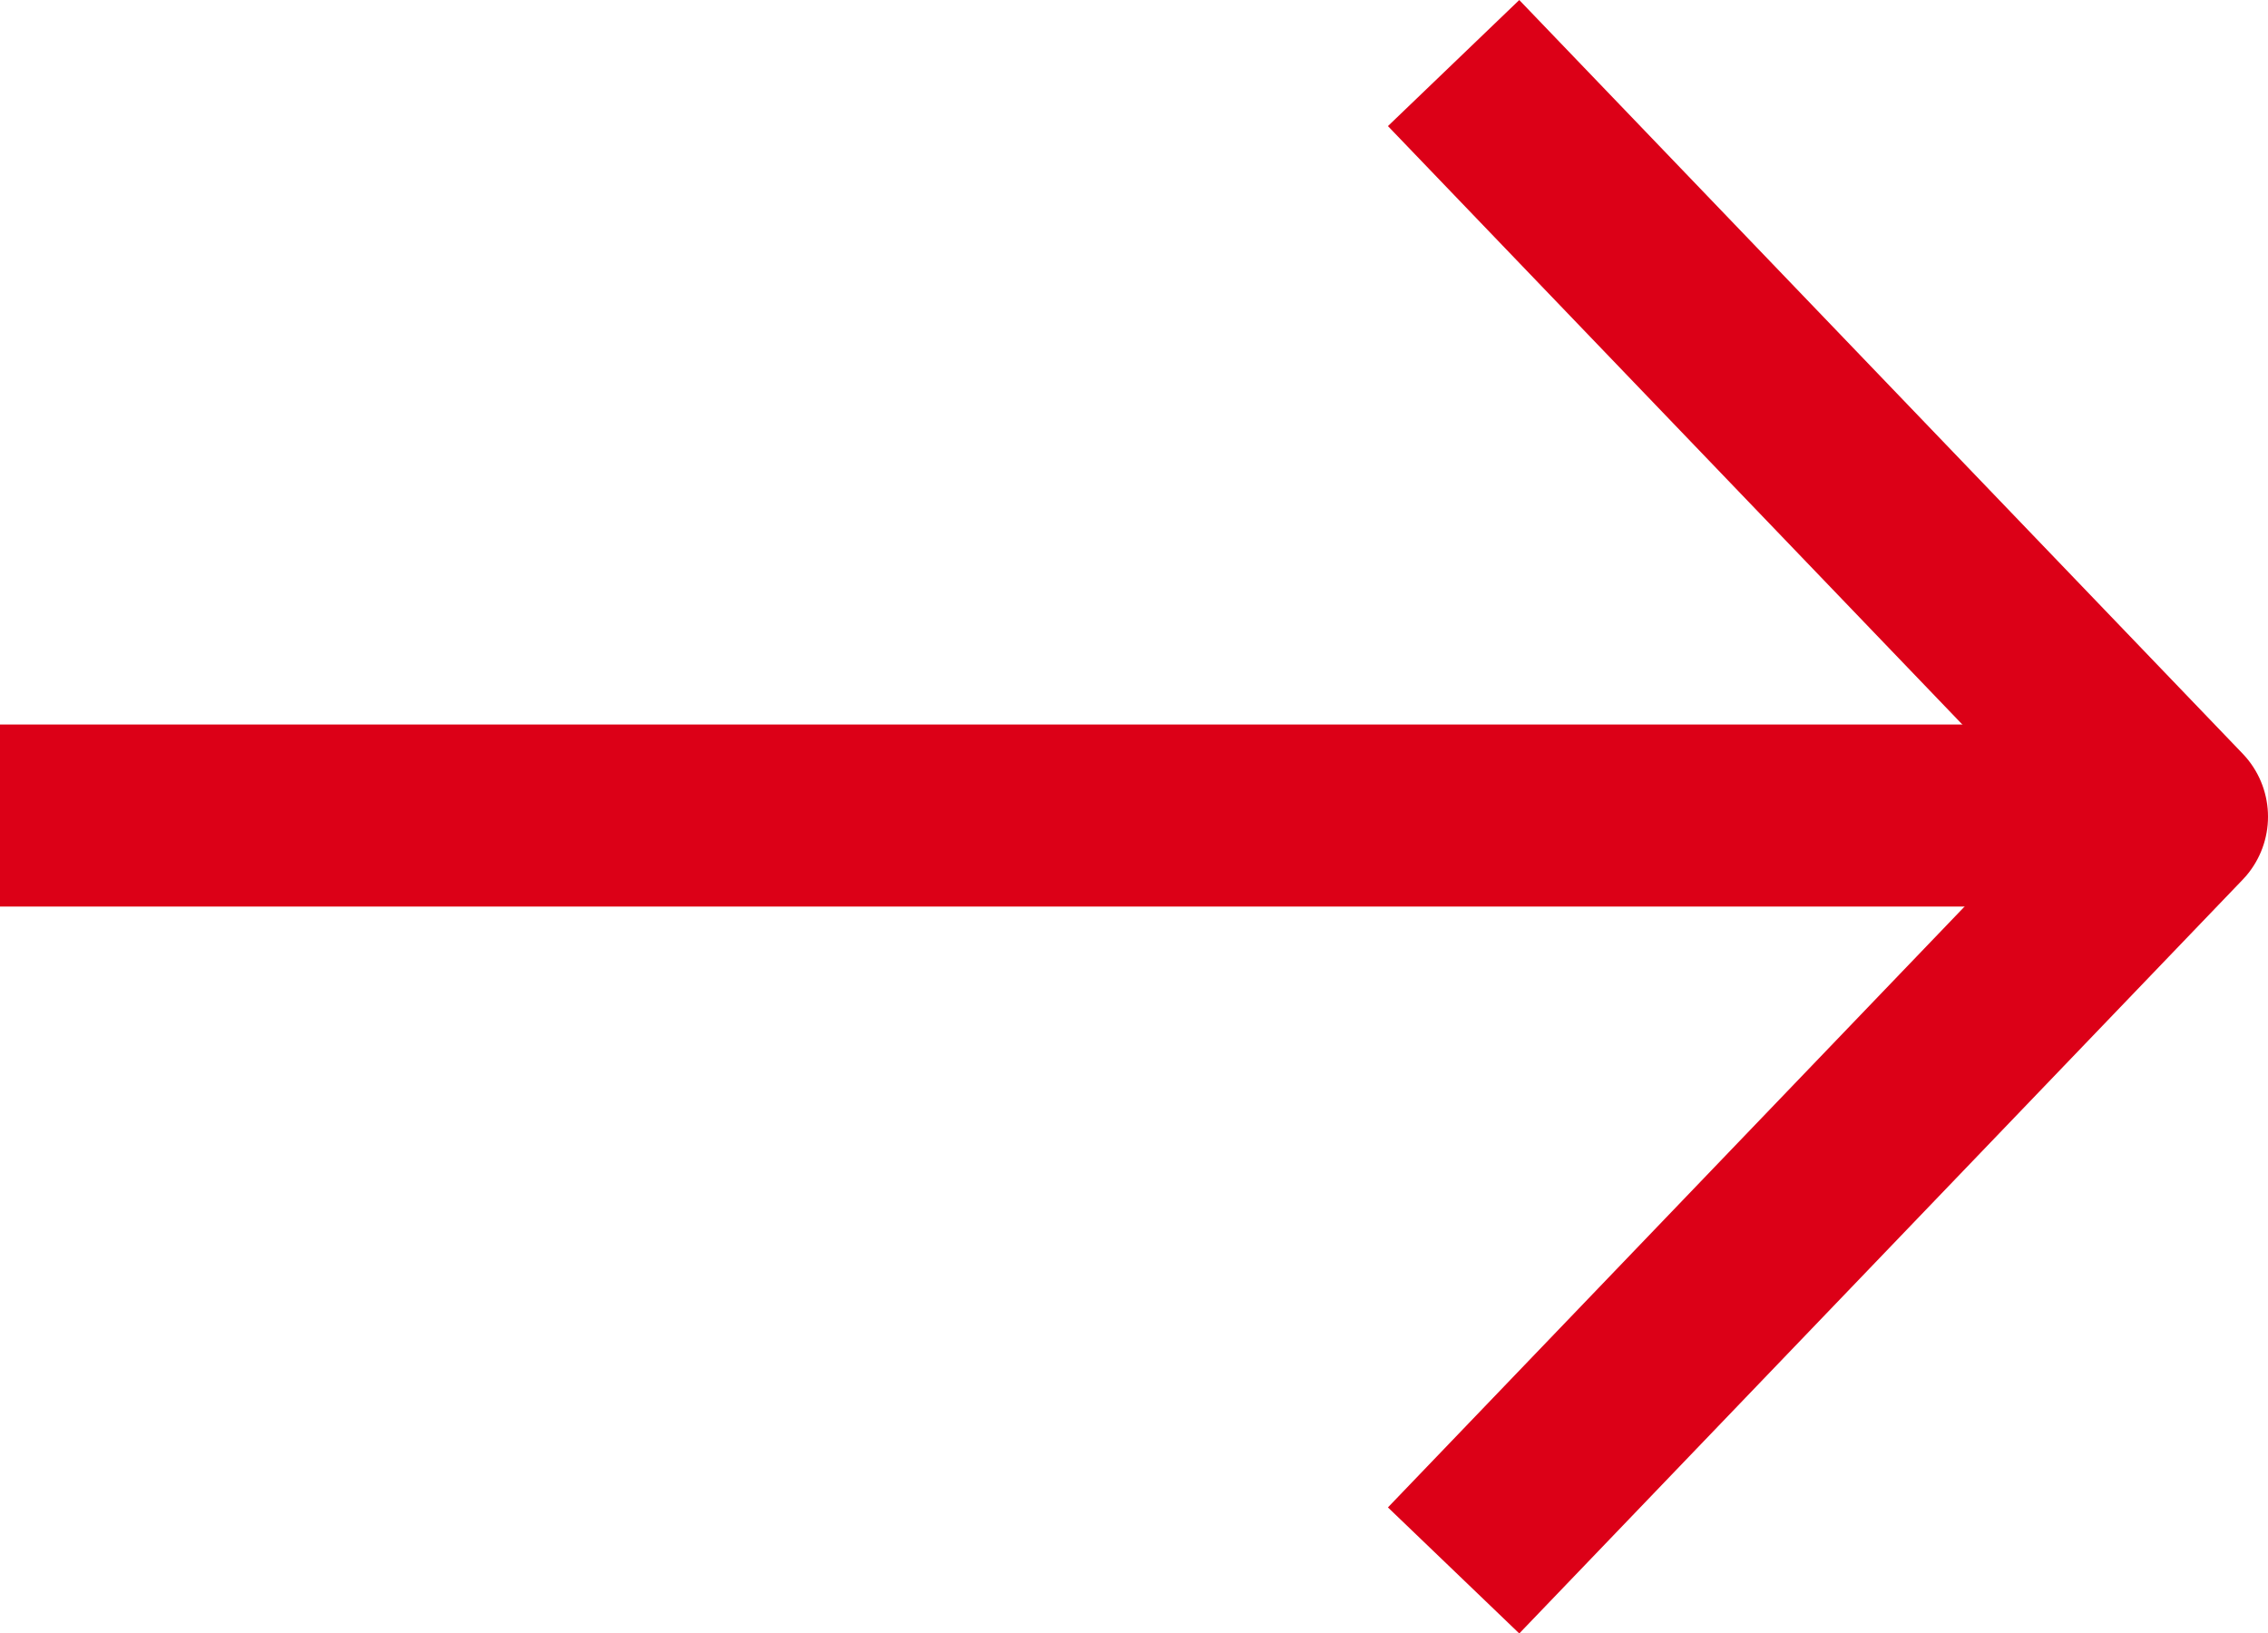
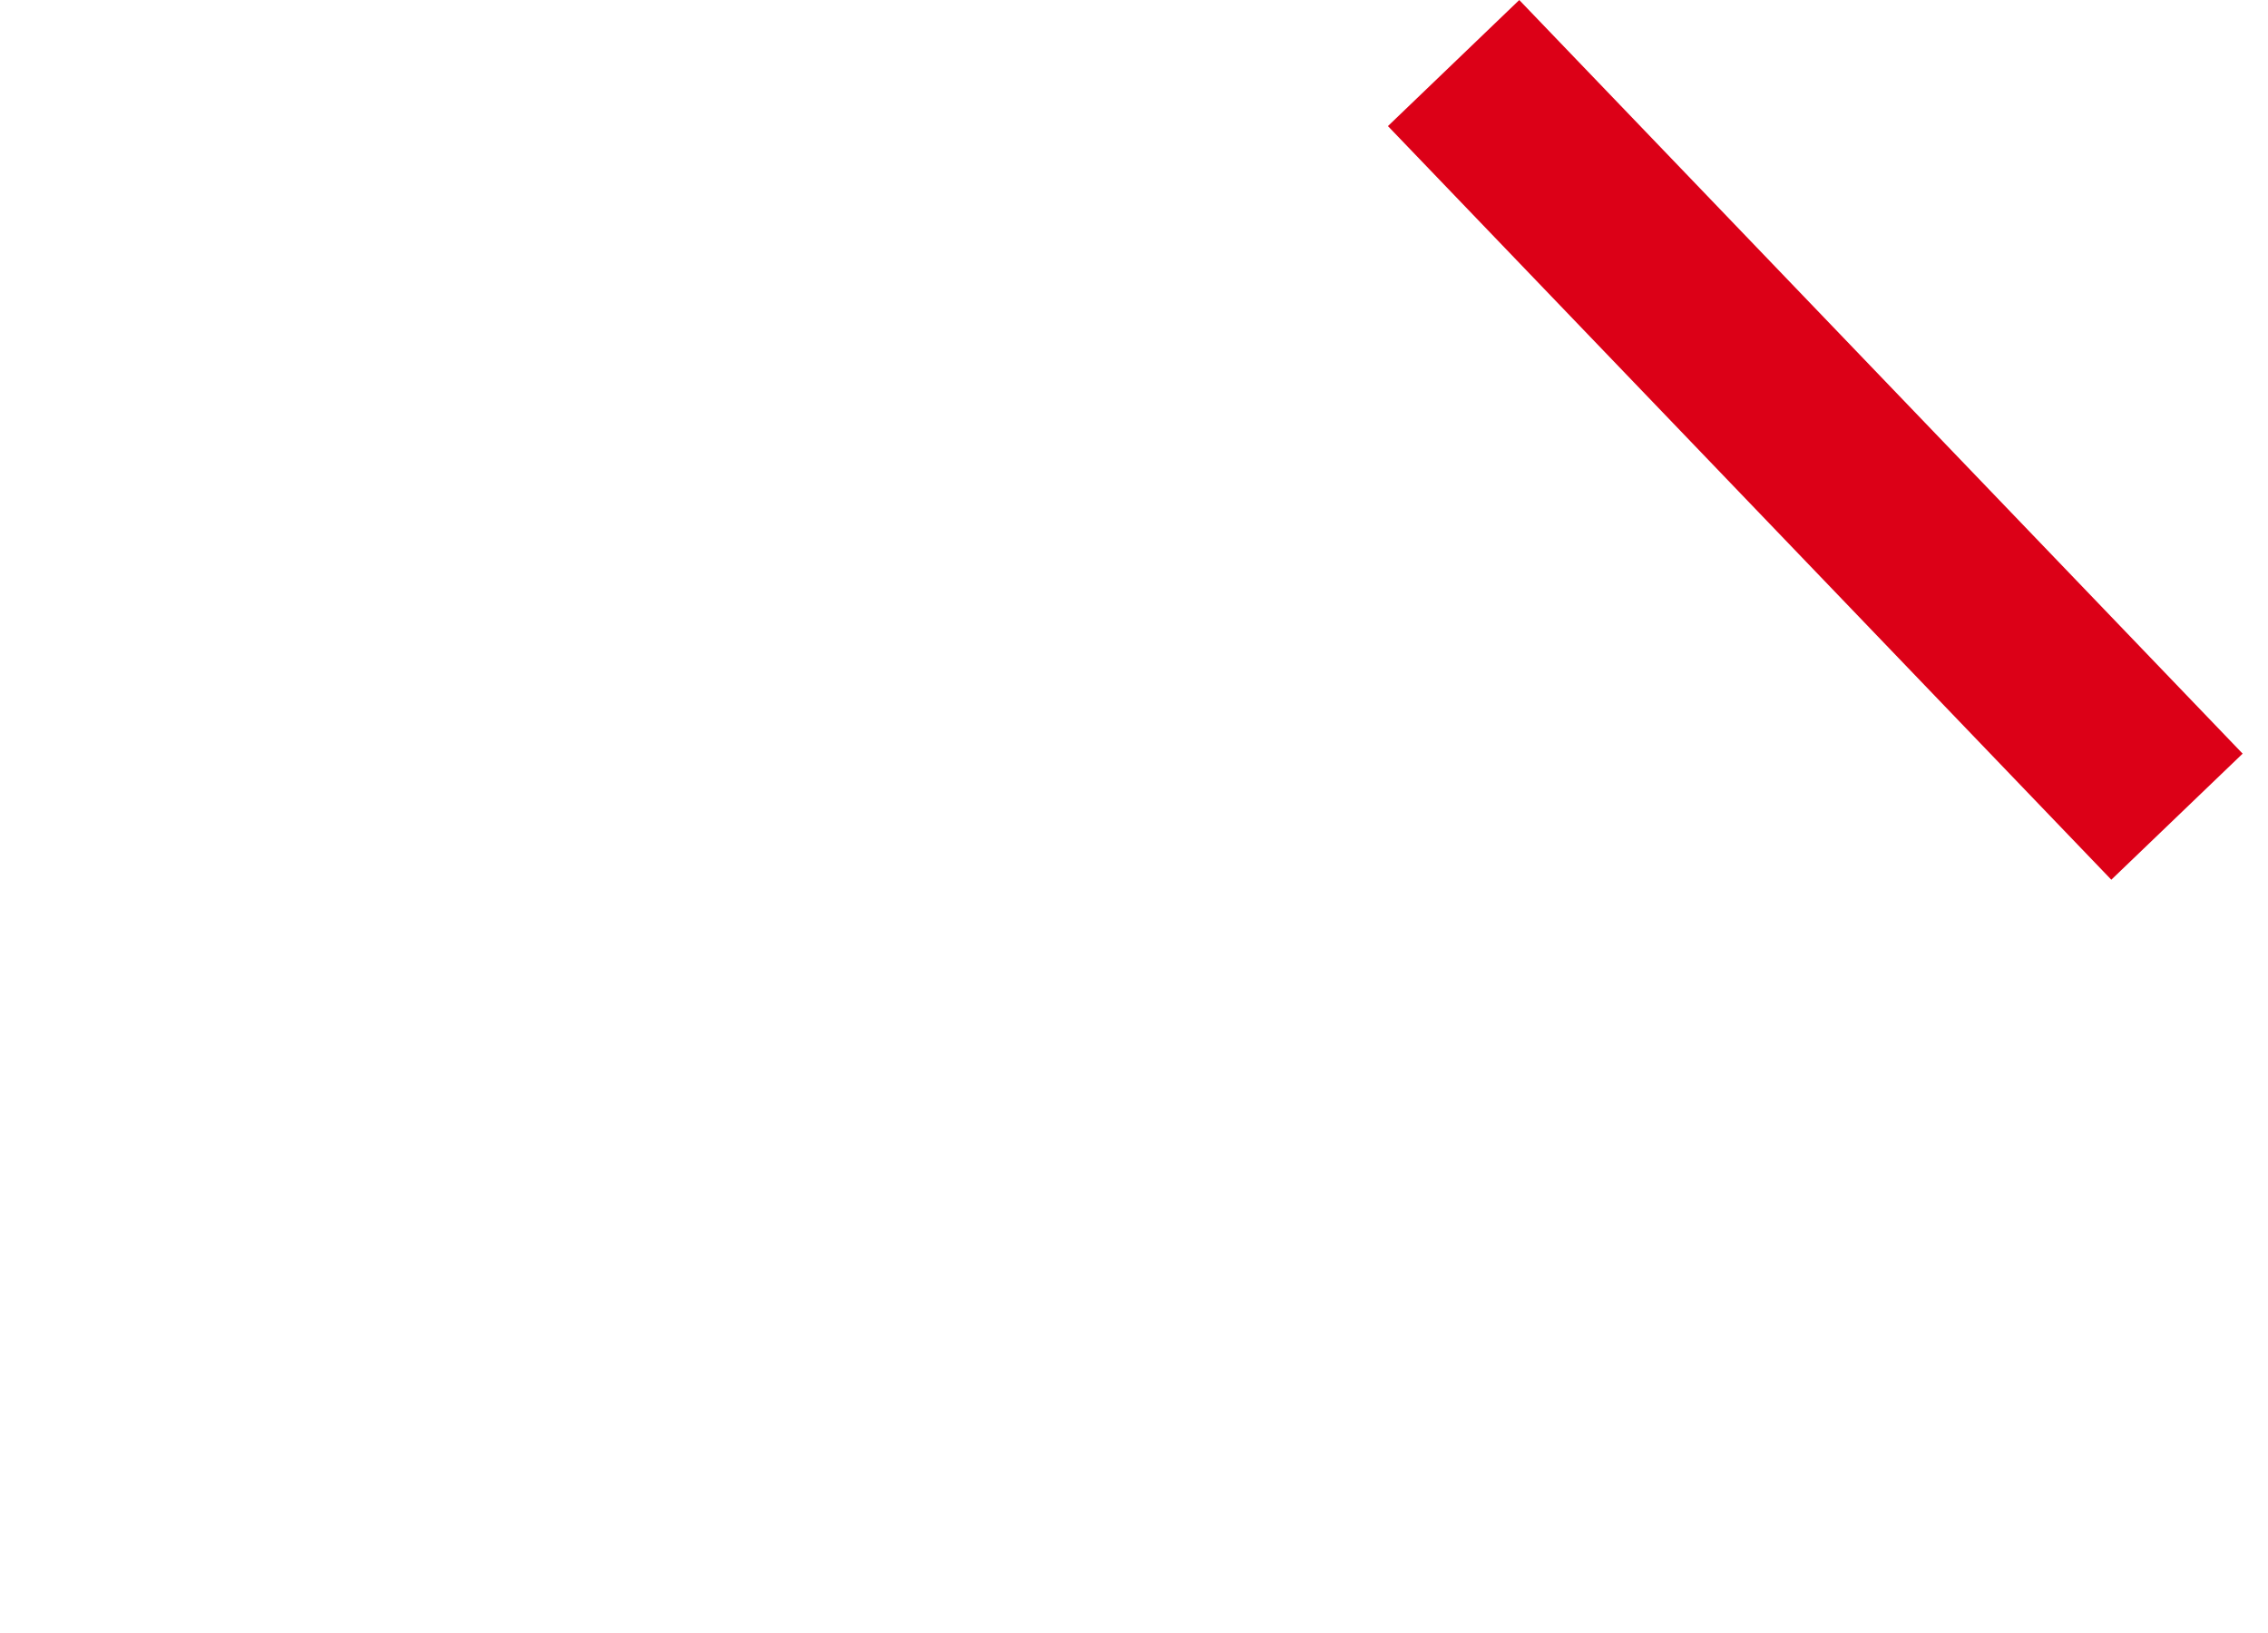
<svg xmlns="http://www.w3.org/2000/svg" width="31.146" height="22.429" viewBox="0 0 31.146 22.429">
  <g id="arrow-right" transform="translate(9.455 -4.134)">
-     <line id="線_1273" data-name="線 1273" x2="29.896" transform="translate(-9.455 15.333)" fill="none" stroke="#dc0017" stroke-linejoin="round" stroke-width="2.5" />
-     <path id="パス_61042" data-name="パス 61042" d="M12,5l9.934,10.349L12,25.7" transform="translate(-1.493 0)" fill="none" stroke="#dc0017" stroke-linejoin="round" stroke-width="2.5" />
+     <path id="パス_61042" data-name="パス 61042" d="M12,5l9.934,10.349" transform="translate(-1.493 0)" fill="none" stroke="#dc0017" stroke-linejoin="round" stroke-width="2.5" />
  </g>
</svg>